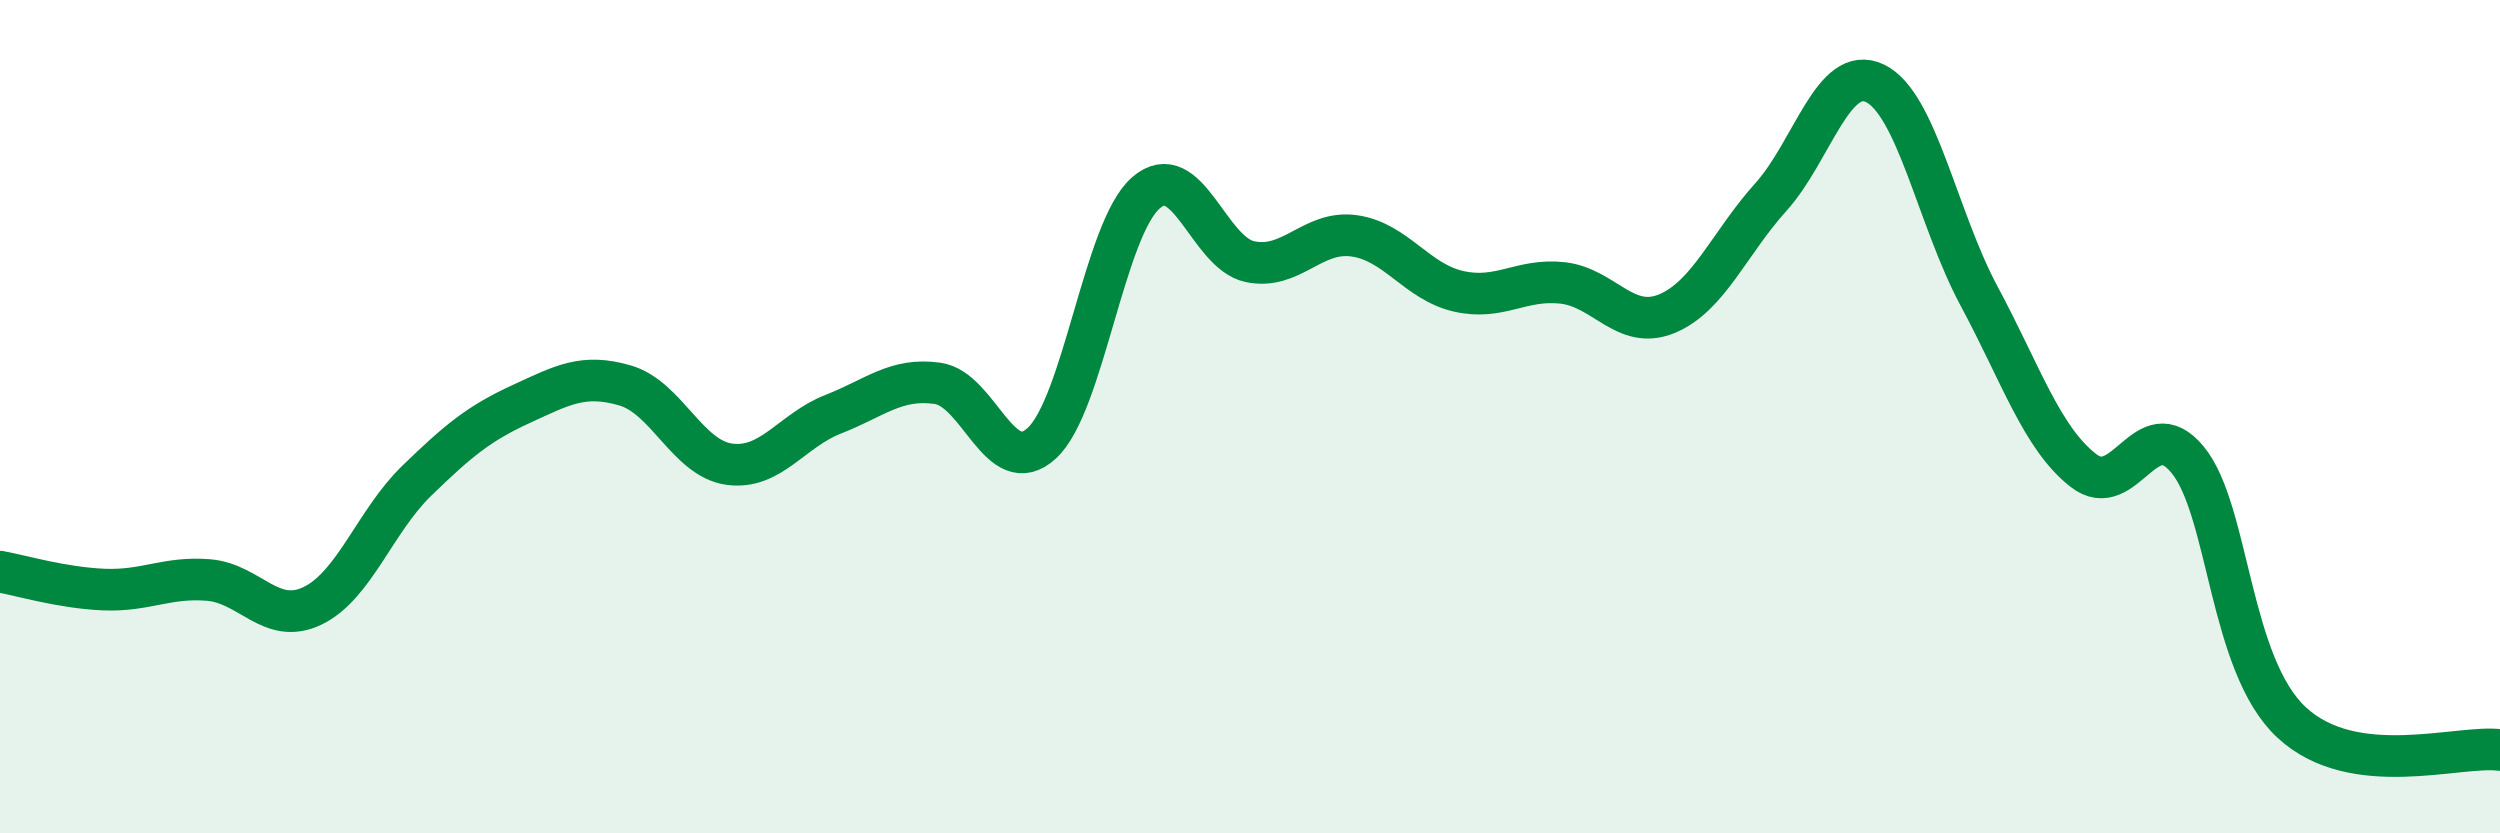
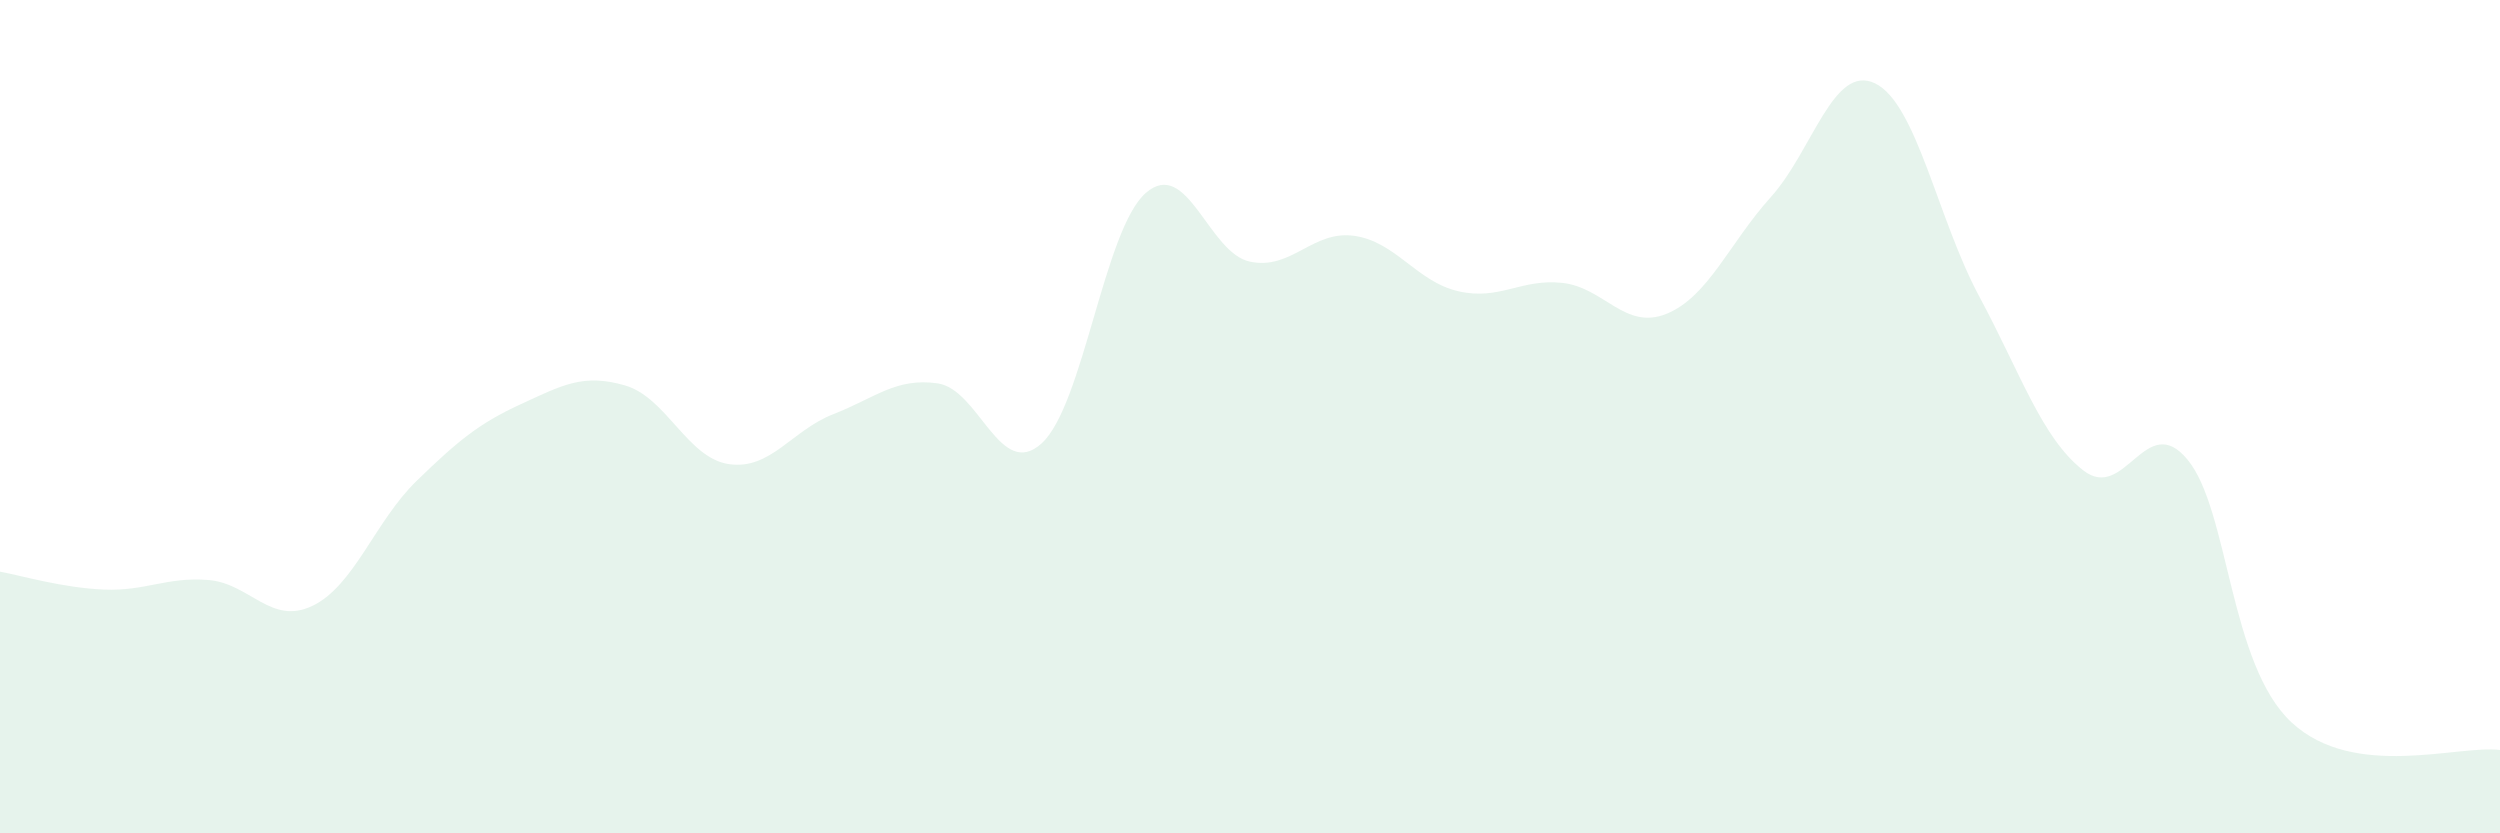
<svg xmlns="http://www.w3.org/2000/svg" width="60" height="20" viewBox="0 0 60 20">
  <path d="M 0,13.72 C 0.5,13.81 1.5,14.11 2.5,14.15 C 3.5,14.19 4,13.84 5,13.92 C 6,14 6.5,15.02 7.5,14.54 C 8.5,14.06 9,12.51 10,11.54 C 11,10.57 11.5,10.16 12.5,9.7 C 13.5,9.24 14,8.96 15,9.25 C 16,9.54 16.5,11 17.5,11.14 C 18.5,11.28 19,10.33 20,9.94 C 21,9.55 21.5,9.06 22.5,9.2 C 23.5,9.34 24,11.55 25,10.64 C 26,9.73 26.5,5.5 27.5,4.63 C 28.5,3.76 29,6.07 30,6.28 C 31,6.49 31.5,5.52 32.5,5.66 C 33.5,5.8 34,6.76 35,6.99 C 36,7.22 36.5,6.68 37.5,6.79 C 38.5,6.9 39,7.94 40,7.53 C 41,7.12 41.5,5.84 42.5,4.73 C 43.5,3.62 44,1.52 45,2 C 46,2.48 46.5,5.25 47.5,7.11 C 48.5,8.97 49,10.51 50,11.29 C 51,12.07 51.5,9.82 52.5,11.03 C 53.5,12.24 53.5,15.95 55,17.34 C 56.5,18.73 59,17.87 60,18L60 20L0 20Z" fill="#008740" opacity="0.1" stroke-linecap="round" stroke-linejoin="round" />
-   <path d="M 0,13.72 C 0.5,13.81 1.5,14.11 2.5,14.15 C 3.5,14.19 4,13.84 5,13.92 C 6,14 6.5,15.02 7.5,14.54 C 8.5,14.06 9,12.51 10,11.54 C 11,10.57 11.5,10.16 12.5,9.7 C 13.5,9.24 14,8.96 15,9.25 C 16,9.54 16.5,11 17.5,11.14 C 18.5,11.28 19,10.33 20,9.94 C 21,9.55 21.5,9.06 22.5,9.2 C 23.5,9.34 24,11.55 25,10.64 C 26,9.73 26.5,5.5 27.5,4.63 C 28.5,3.76 29,6.07 30,6.28 C 31,6.49 31.5,5.52 32.5,5.66 C 33.5,5.8 34,6.76 35,6.99 C 36,7.22 36.5,6.68 37.5,6.79 C 38.5,6.9 39,7.94 40,7.53 C 41,7.12 41.5,5.84 42.5,4.73 C 43.5,3.62 44,1.52 45,2 C 46,2.48 46.5,5.25 47.5,7.11 C 48.5,8.97 49,10.51 50,11.29 C 51,12.07 51.5,9.82 52.5,11.03 C 53.5,12.24 53.5,15.95 55,17.34 C 56.5,18.73 59,17.87 60,18" stroke="#008740" stroke-width="1" fill="none" stroke-linecap="round" stroke-linejoin="round" />
</svg>